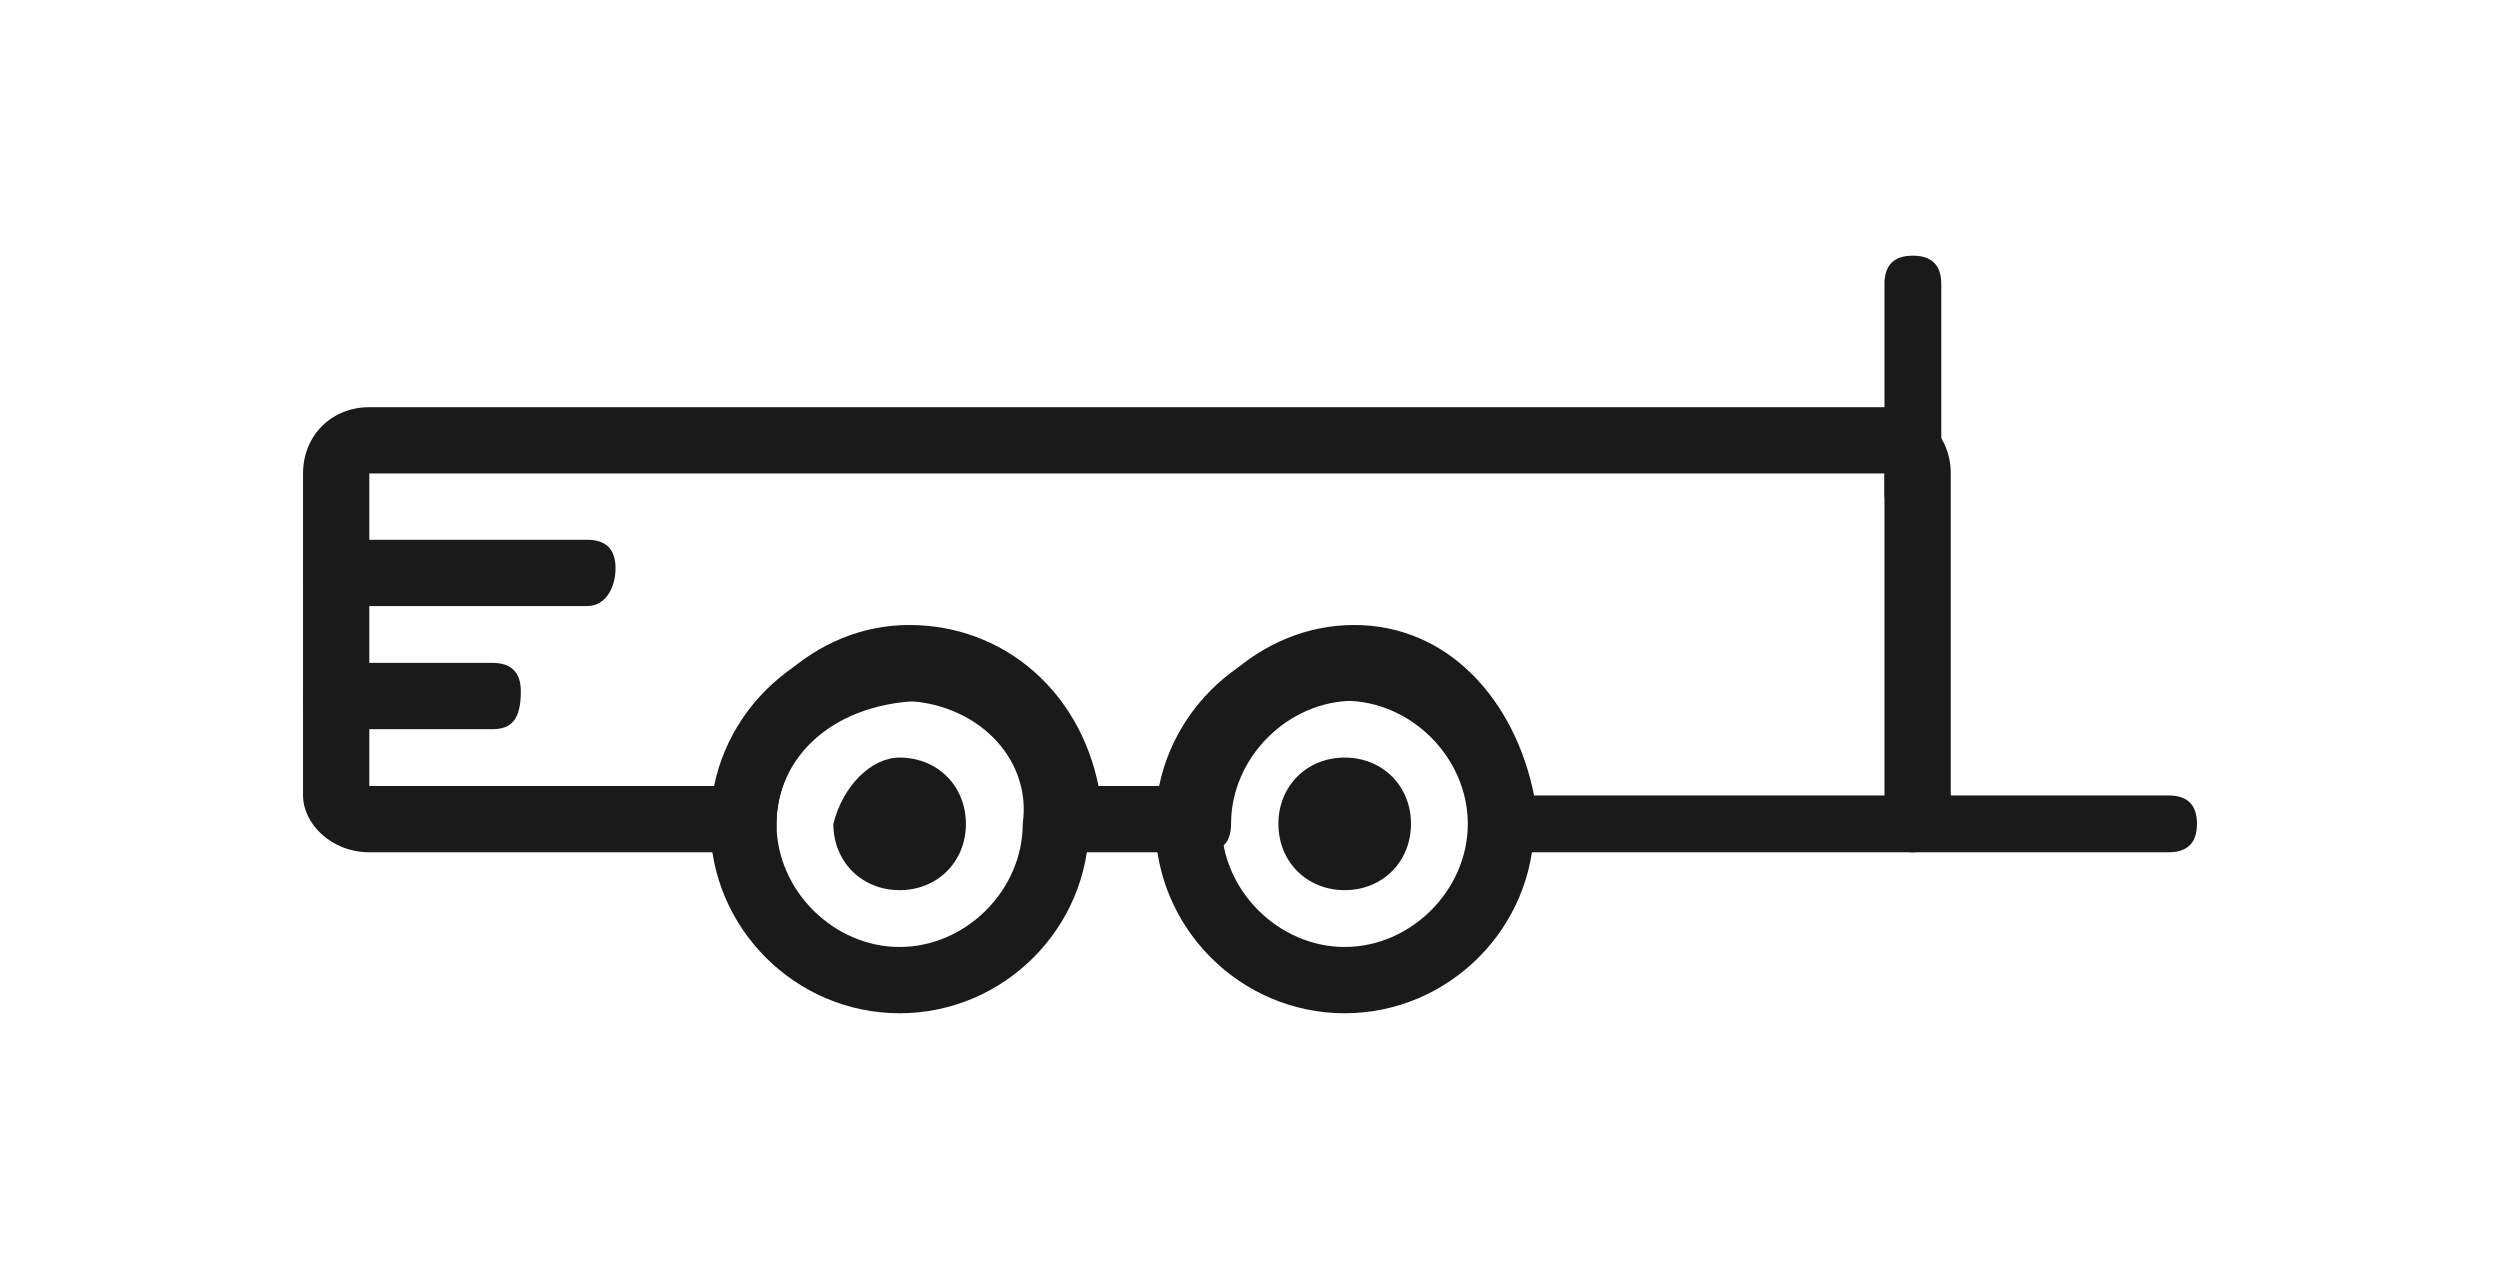
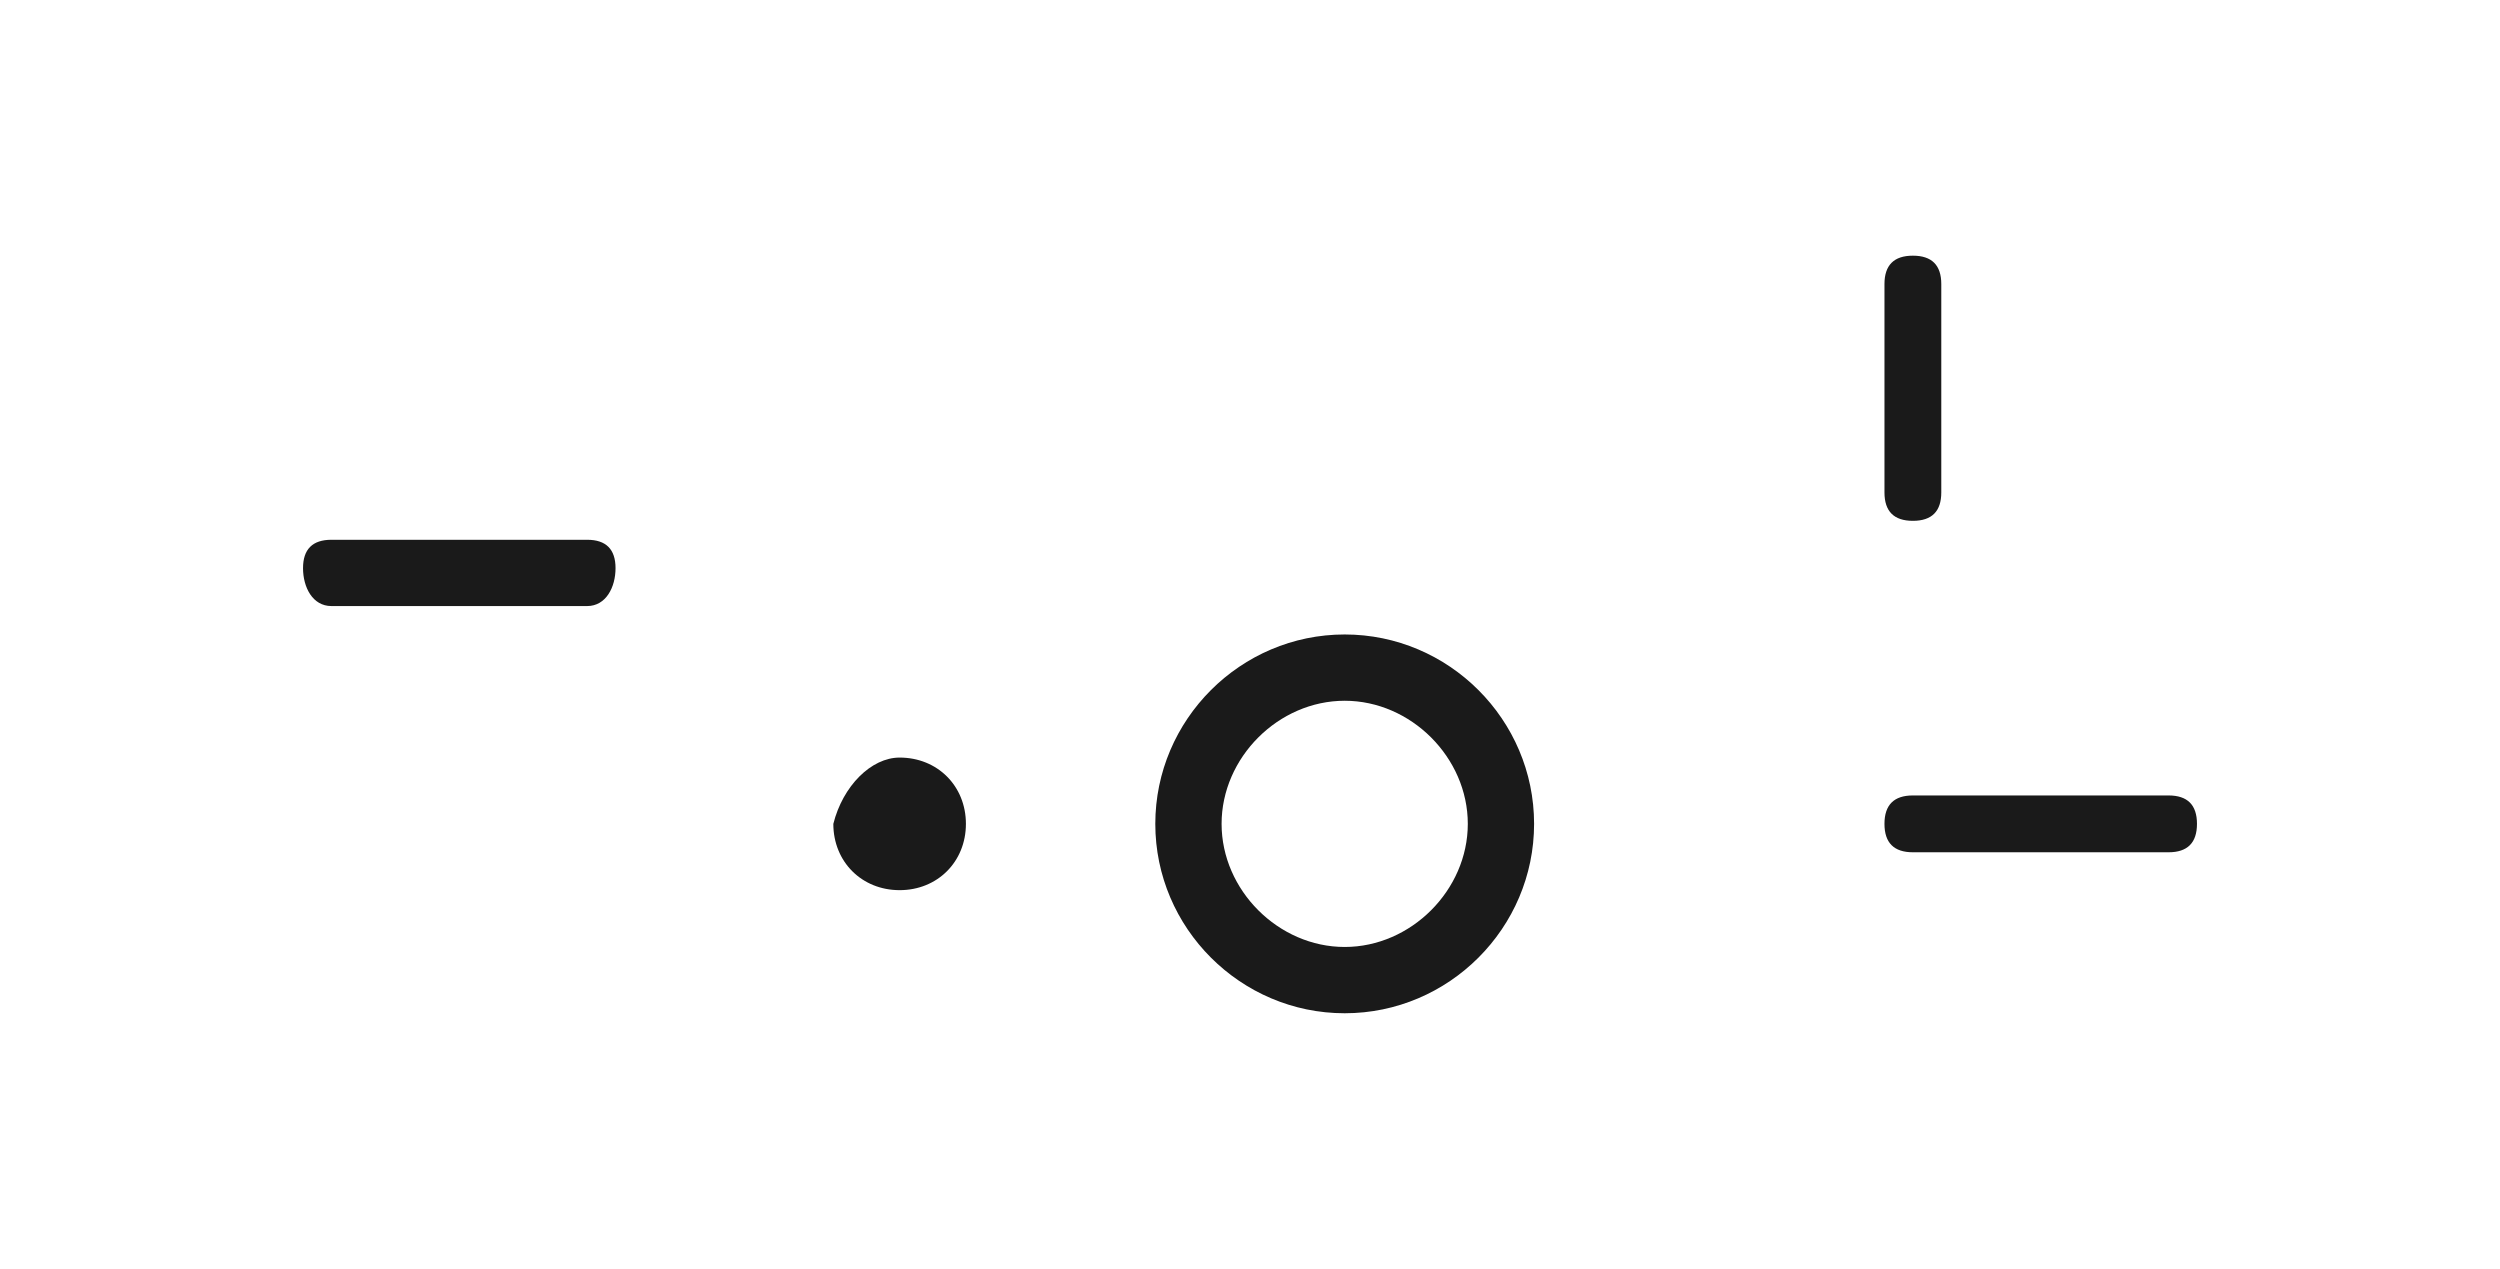
<svg xmlns="http://www.w3.org/2000/svg" version="1.1" id="Calque_1" x="0px" y="0px" viewBox="0 0 26.4 13.4" style="enable-background:new 0 0 26.4 13.4;" xml:space="preserve">
  <style type="text/css">
	.st0{fill:#1A1A1A;}
</style>
  <g>
    <g>
-       <path class="st0" d="M9.5,7.4C8.8,7.4,8.2,8,8.2,8.7c0,0.7,0.6,1.3,1.3,1.3c0.7,0,1.3-0.6,1.3-1.3C10.9,8,10.3,7.4,9.5,7.4    L9.5,7.4z M9.5,10.7c-1.1,0-2-0.9-2-2s0.9-2,2-2s2,0.9,2,2S10.6,10.7,9.5,10.7L9.5,10.7z" />
      <path class="st0" d="M9.5,9.4c-0.4,0-0.7-0.3-0.7-0.7C8.9,8.3,9.2,8,9.5,8c0.4,0,0.7,0.3,0.7,0.7C10.2,9.1,9.9,9.4,9.5,9.4" />
-       <path class="st0" d="M14.2,9.4c-0.4,0-0.7-0.3-0.7-0.7c0-0.4,0.3-0.7,0.7-0.7s0.7,0.3,0.7,0.7C14.9,9.1,14.6,9.4,14.2,9.4" />
      <path class="st0" d="M14.2,7.4c-0.7,0-1.3,0.6-1.3,1.3c0,0.7,0.6,1.3,1.3,1.3c0.7,0,1.3-0.6,1.3-1.3C15.5,8,14.9,7.4,14.2,7.4    L14.2,7.4z M14.2,10.7c-1.1,0-2-0.9-2-2s0.9-2,2-2s2,0.9,2,2S15.3,10.7,14.2,10.7L14.2,10.7z" />
      <path class="st0" d="M22.9,9h-2.7c-0.2,0-0.3-0.1-0.3-0.3c0-0.2,0.1-0.3,0.3-0.3h2.7c0.2,0,0.3,0.1,0.3,0.3    C23.2,8.9,23.1,9,22.9,9L22.9,9z" />
-       <path class="st0" d="M16.2,8.4h3.7V5h-16v3.3h3.7c0.2-0.9,1-1.7,2-1.7c1,0,1.8,0.7,2,1.7h0.7c0.2-0.9,1-1.7,2-1.7S16,7.4,16.2,8.4    L16.2,8.4z M20.2,9h-4.3c-0.2,0-0.3-0.1-0.3-0.3c0-0.7-0.6-1.3-1.3-1.3c-0.7,0-1.3,0.6-1.3,1.3c0,0.2-0.1,0.3-0.3,0.3h-1.3    c-0.2,0-0.3-0.1-0.3-0.3c0-0.7-0.6-1.3-1.3-1.3C8.8,7.4,8.2,8,8.2,8.7C8.2,8.9,8.1,9,7.9,9h-4C3.5,9,3.2,8.7,3.2,8.4V5    c0-0.4,0.3-0.7,0.7-0.7h16c0.4,0,0.7,0.3,0.7,0.7v3.7C20.5,8.9,20.4,9,20.2,9L20.2,9z" />
      <path class="st0" d="M6.2,6.4H3.5C3.3,6.4,3.2,6.2,3.2,6s0.1-0.3,0.3-0.3h2.7c0.2,0,0.3,0.1,0.3,0.3S6.4,6.4,6.2,6.4L6.2,6.4z" />
-       <path class="st0" d="M5.2,7.7H3.5c-0.2,0-0.3-0.1-0.3-0.3C3.2,7.2,3.3,7,3.5,7h1.7c0.2,0,0.3,0.1,0.3,0.3C5.5,7.6,5.4,7.7,5.2,7.7    L5.2,7.7z" />
    </g>
    <path class="st0" d="M20.5,3v2.2c0,0.2-0.1,0.3-0.3,0.3c-0.2,0-0.3-0.1-0.3-0.3V3c0-0.2,0.1-0.3,0.3-0.3C20.4,2.7,20.5,2.8,20.5,3   L20.5,3z" />
  </g>
</svg>